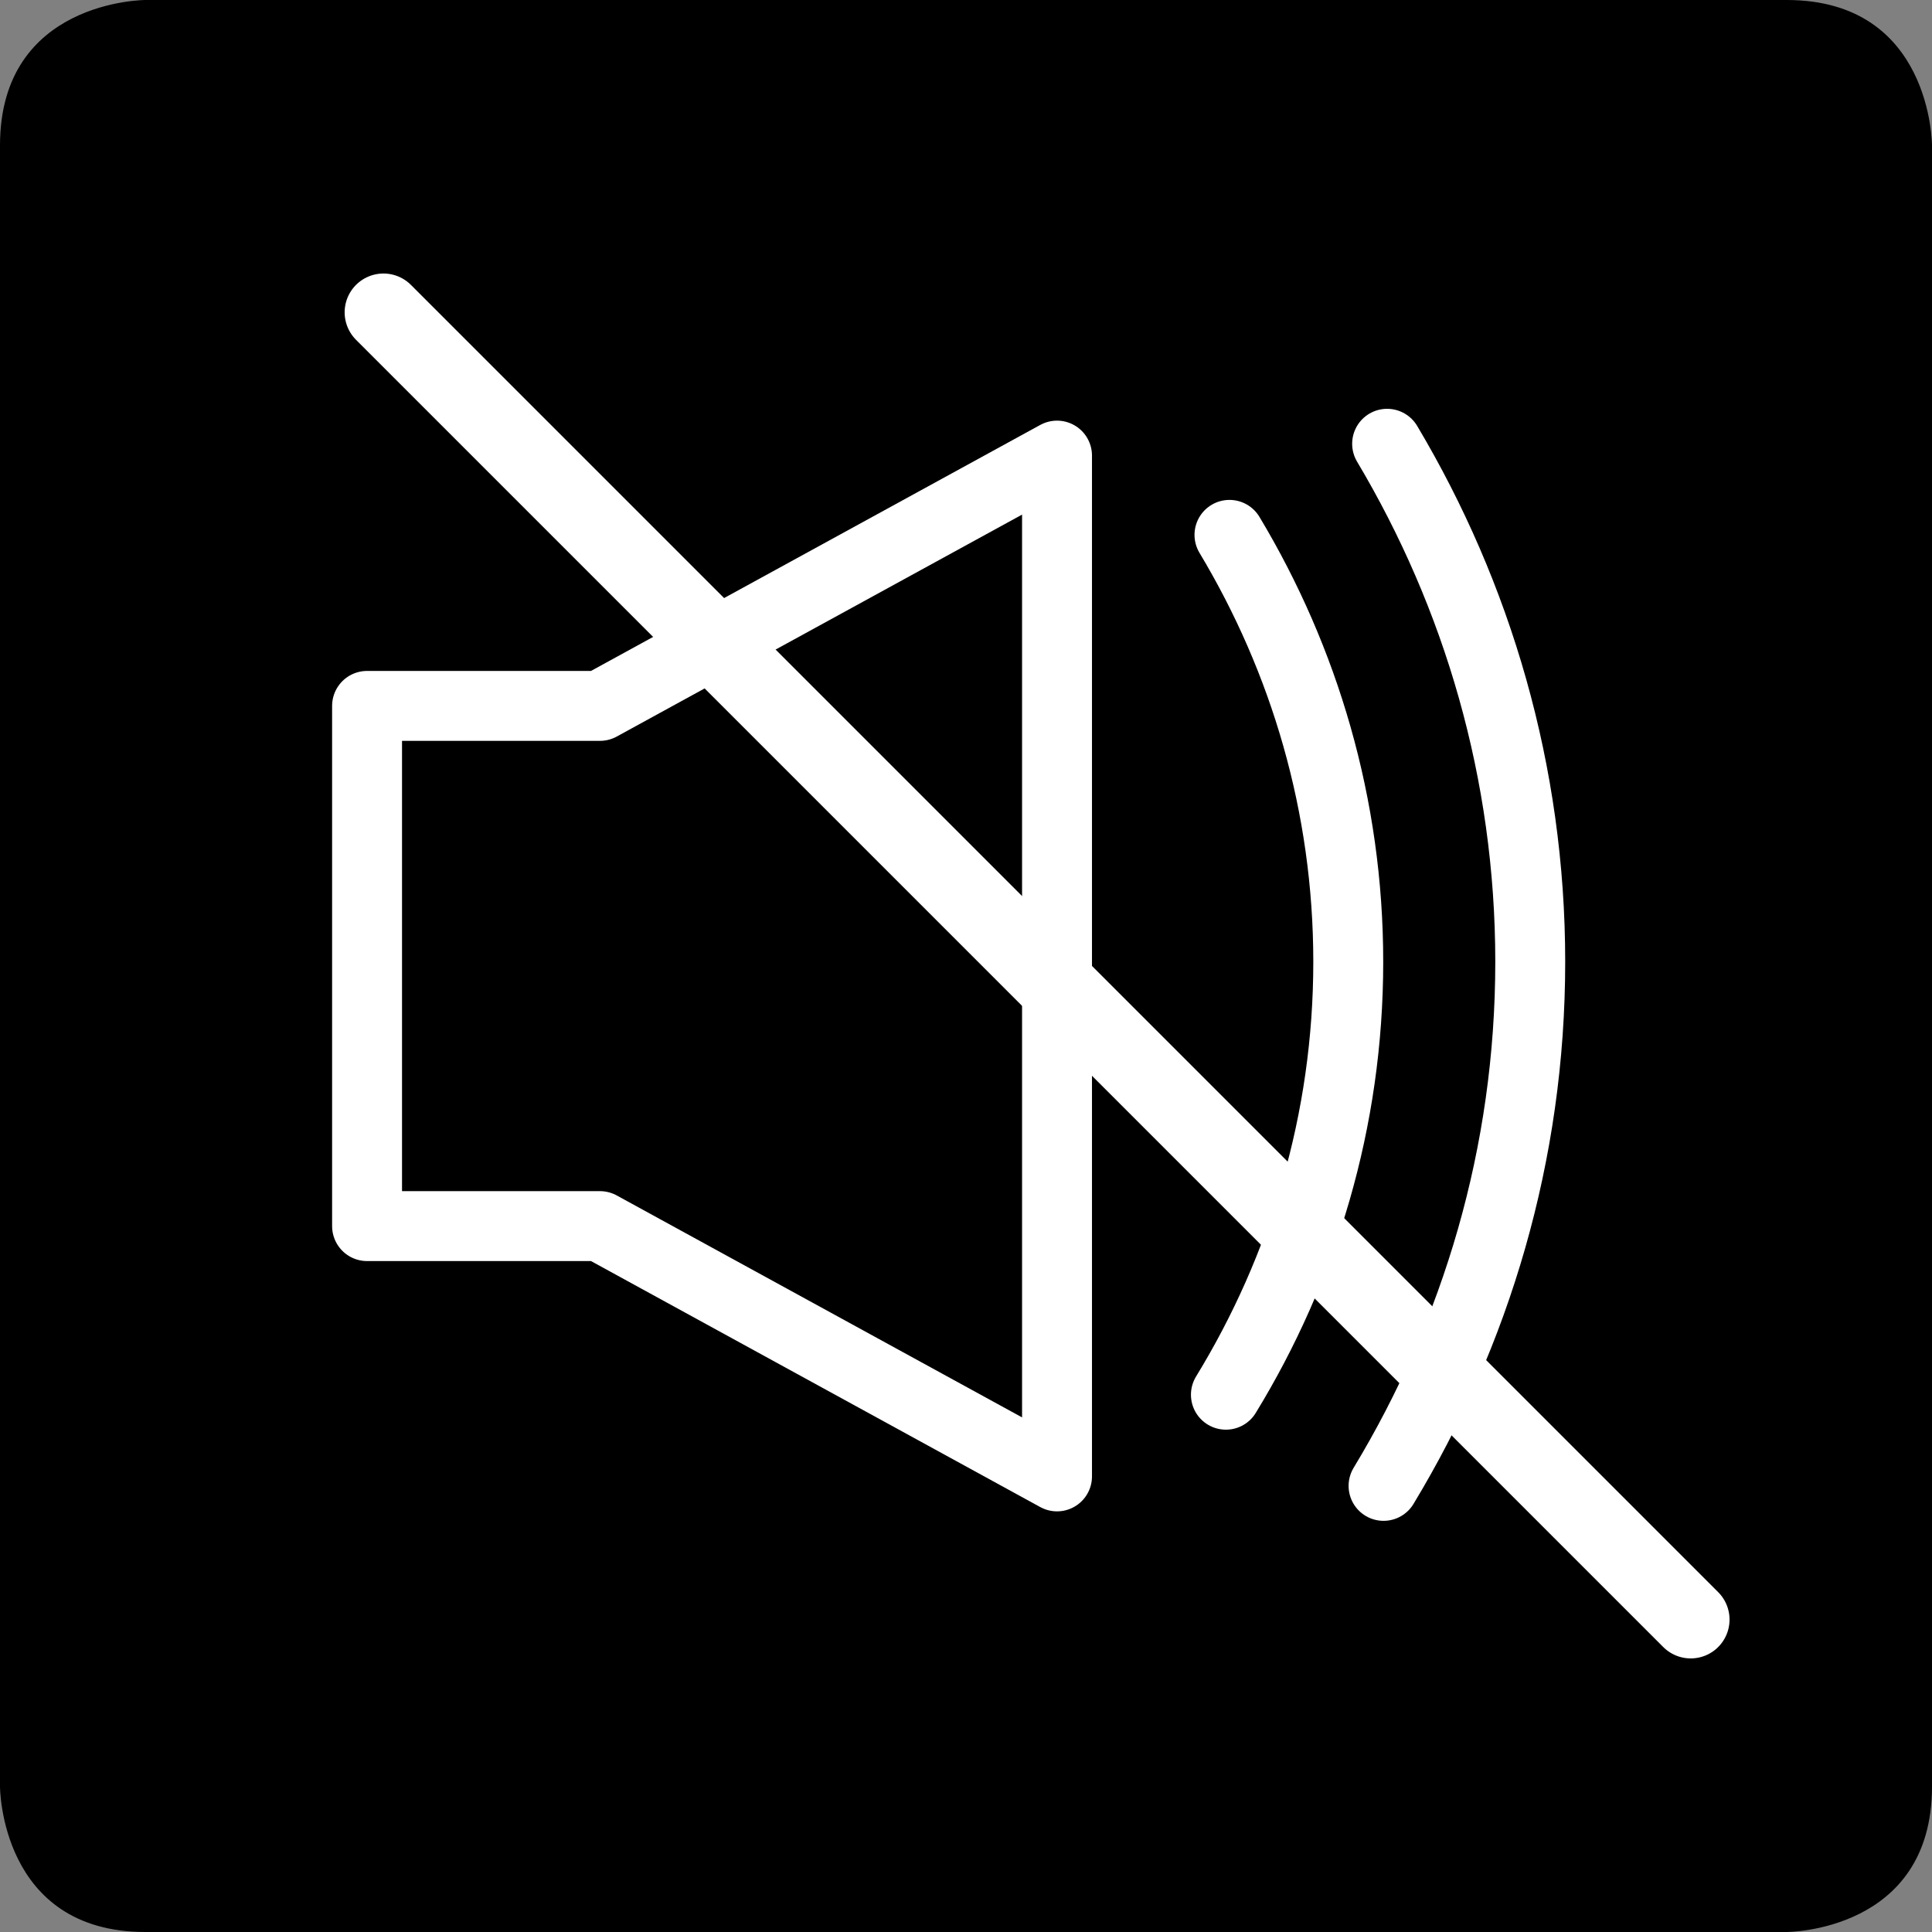
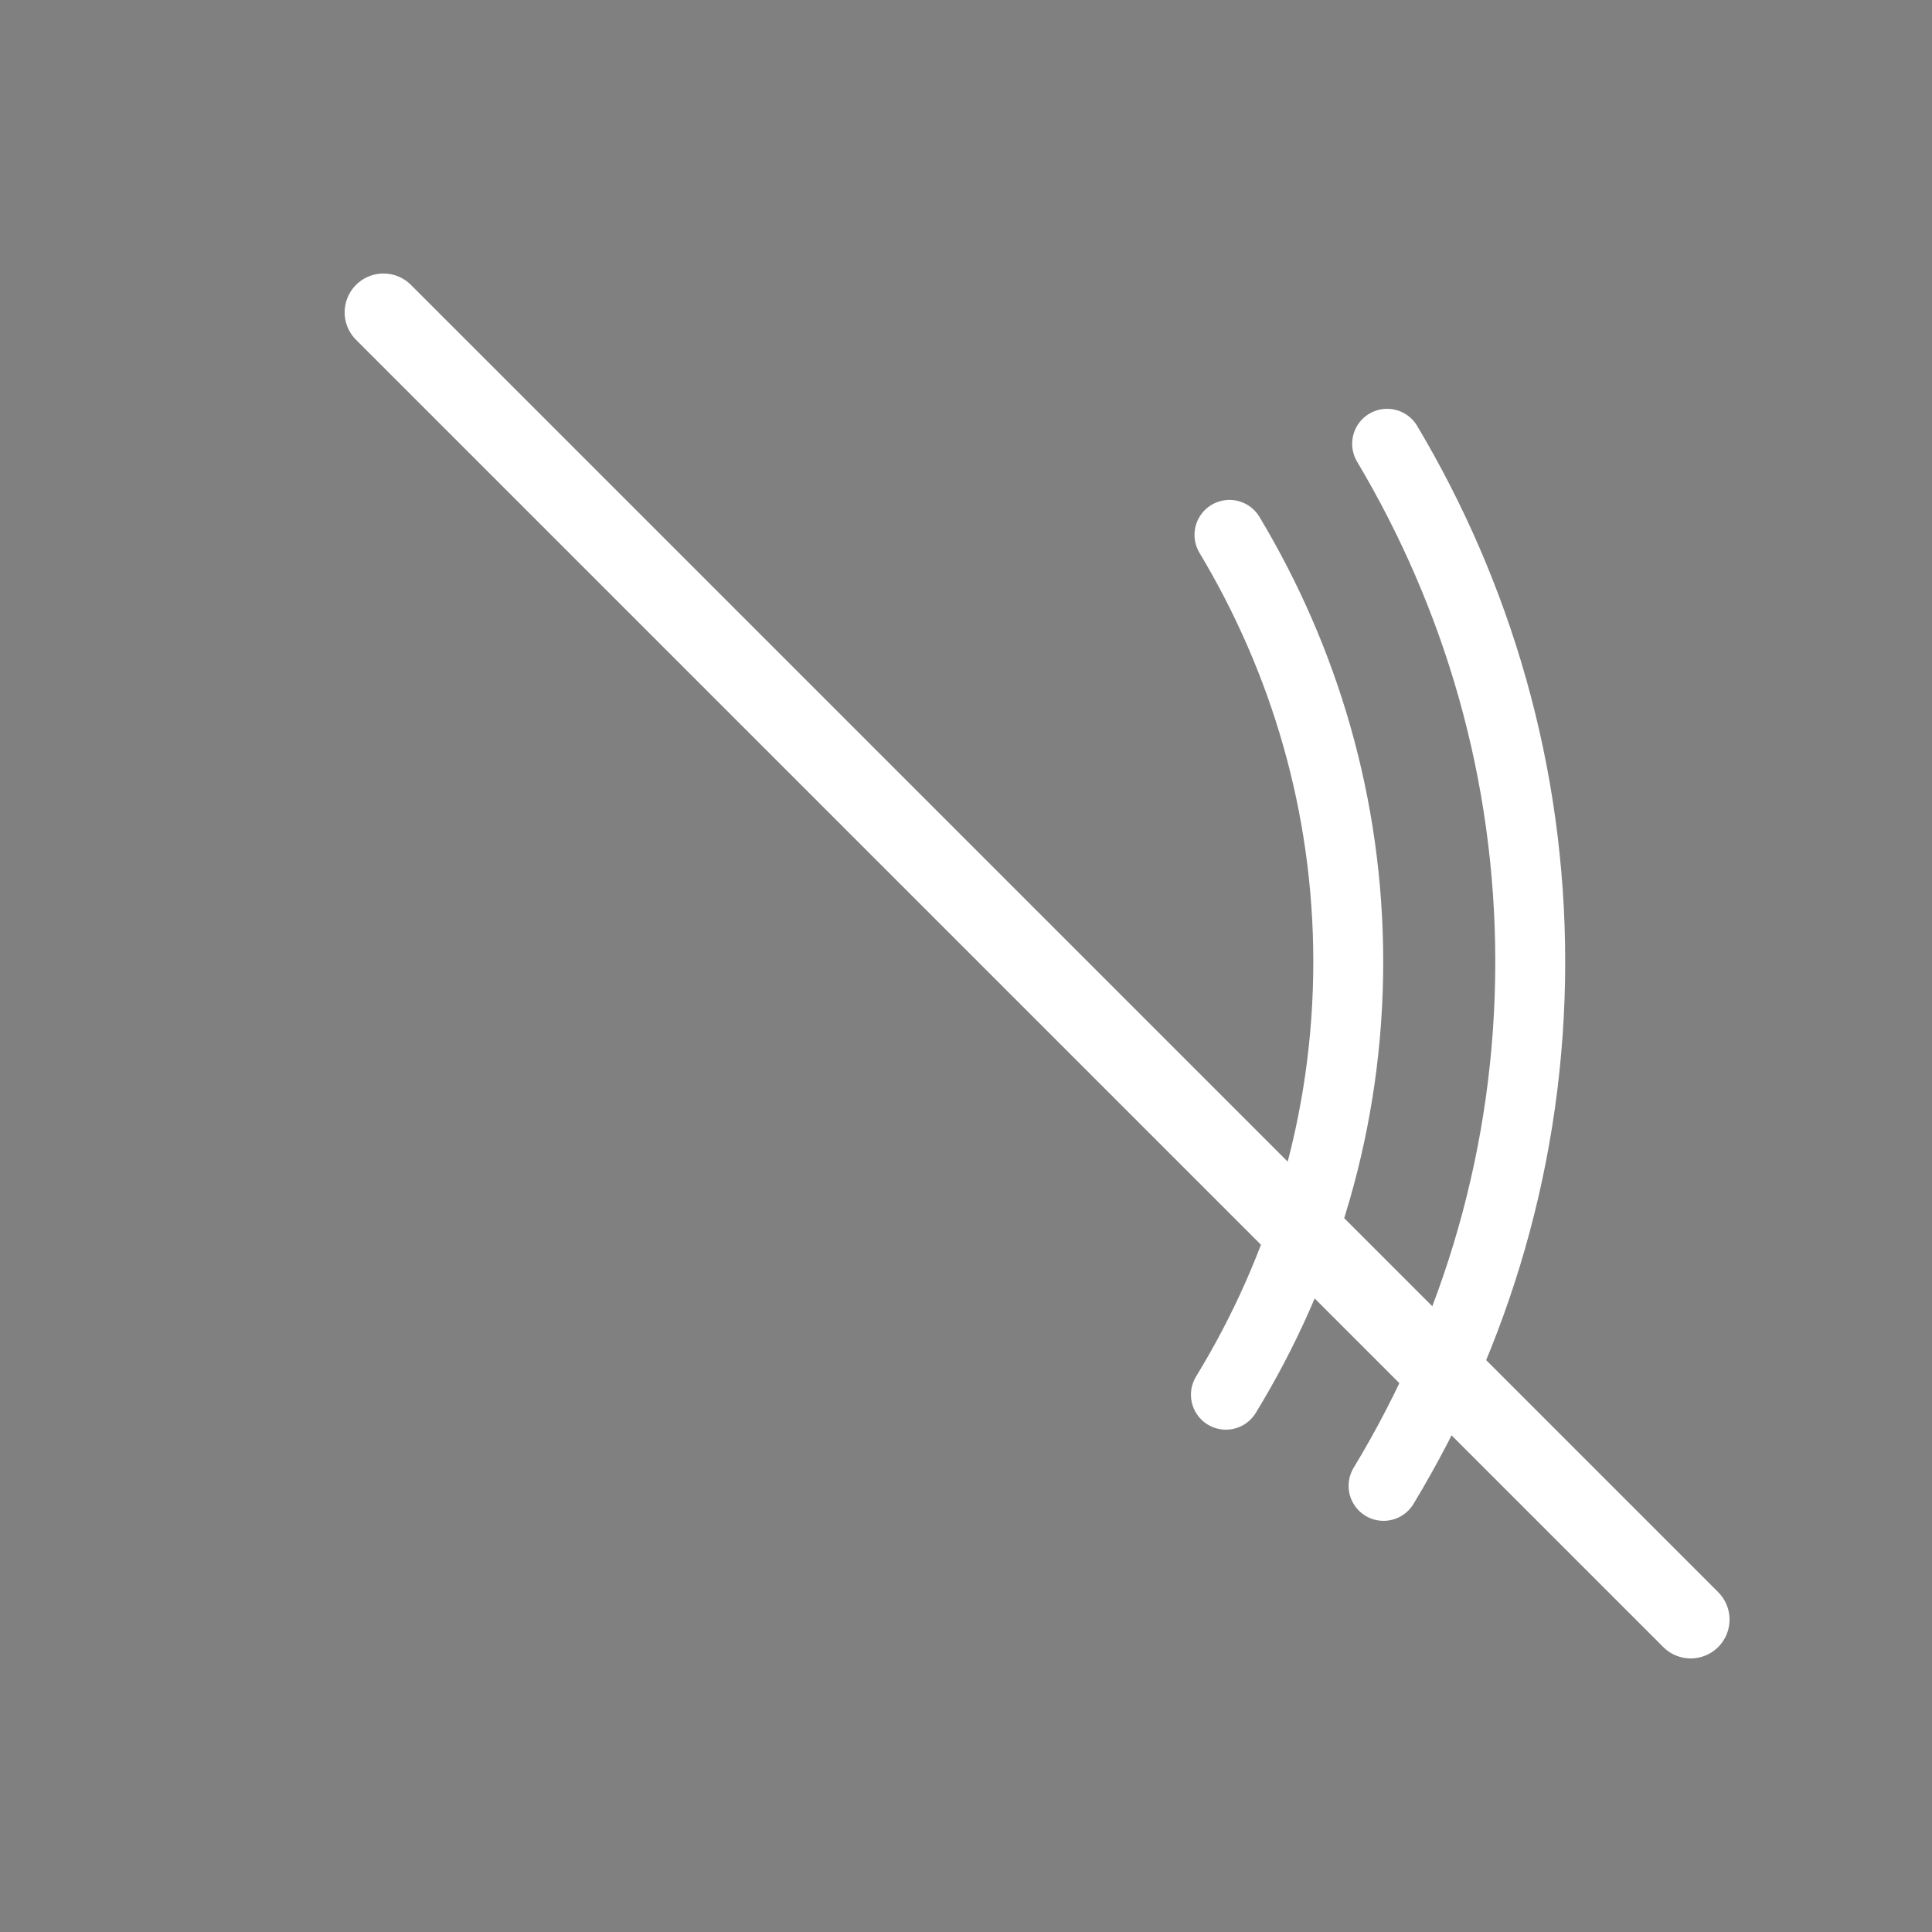
<svg xmlns="http://www.w3.org/2000/svg" version="1.1" x="0px" y="0px" width="28.738px" height="28.738px" viewBox="0 0 28.738 28.738" style="enable-background:new 0 0 28.738 28.738;" xml:space="preserve">
  <rect x="0" y="0" width="28.738" height="28.738" fill="#808080" stroke="none" />
  <style type="text/css">
	.st0{fill:none;stroke:#FFFFFF;stroke-width:1.155;stroke-linecap:round;stroke-linejoin:round;}
	.st1{fill:none;stroke:#FFFFFF;stroke-width:1.04;stroke-linecap:round;stroke-linejoin:round;}
</style>
  <defs>
</defs>
  <g>
-     <path d="M2.162,0C2.162,0,0,0,0,2.162v24.414c0,0,0,2.162,2.162,2.162h24.415c0,0,2.161,0,2.161-2.162V2.162   c0,0,0-2.162-2.161-2.162H2.162z" />
    <line class="st0" x1="5.704" y1="4.646" x2="25.149" y2="24.091" />
-     <polygon class="st1" points="15.723,21.961 15.723,6.777 8.924,10.5 5.46,10.5 5.46,18.238 8.924,18.238  " />
    <path class="st1" d="M18.235,20.746c1.147-1.876,1.82-4.076,1.82-6.439c0-2.326-0.653-4.494-1.767-6.351" />
    <path class="st1" d="M20.58,22.102c1.376-2.276,2.182-4.938,2.182-7.795c0-2.82-0.786-5.45-2.129-7.706" />
  </g>
</svg>